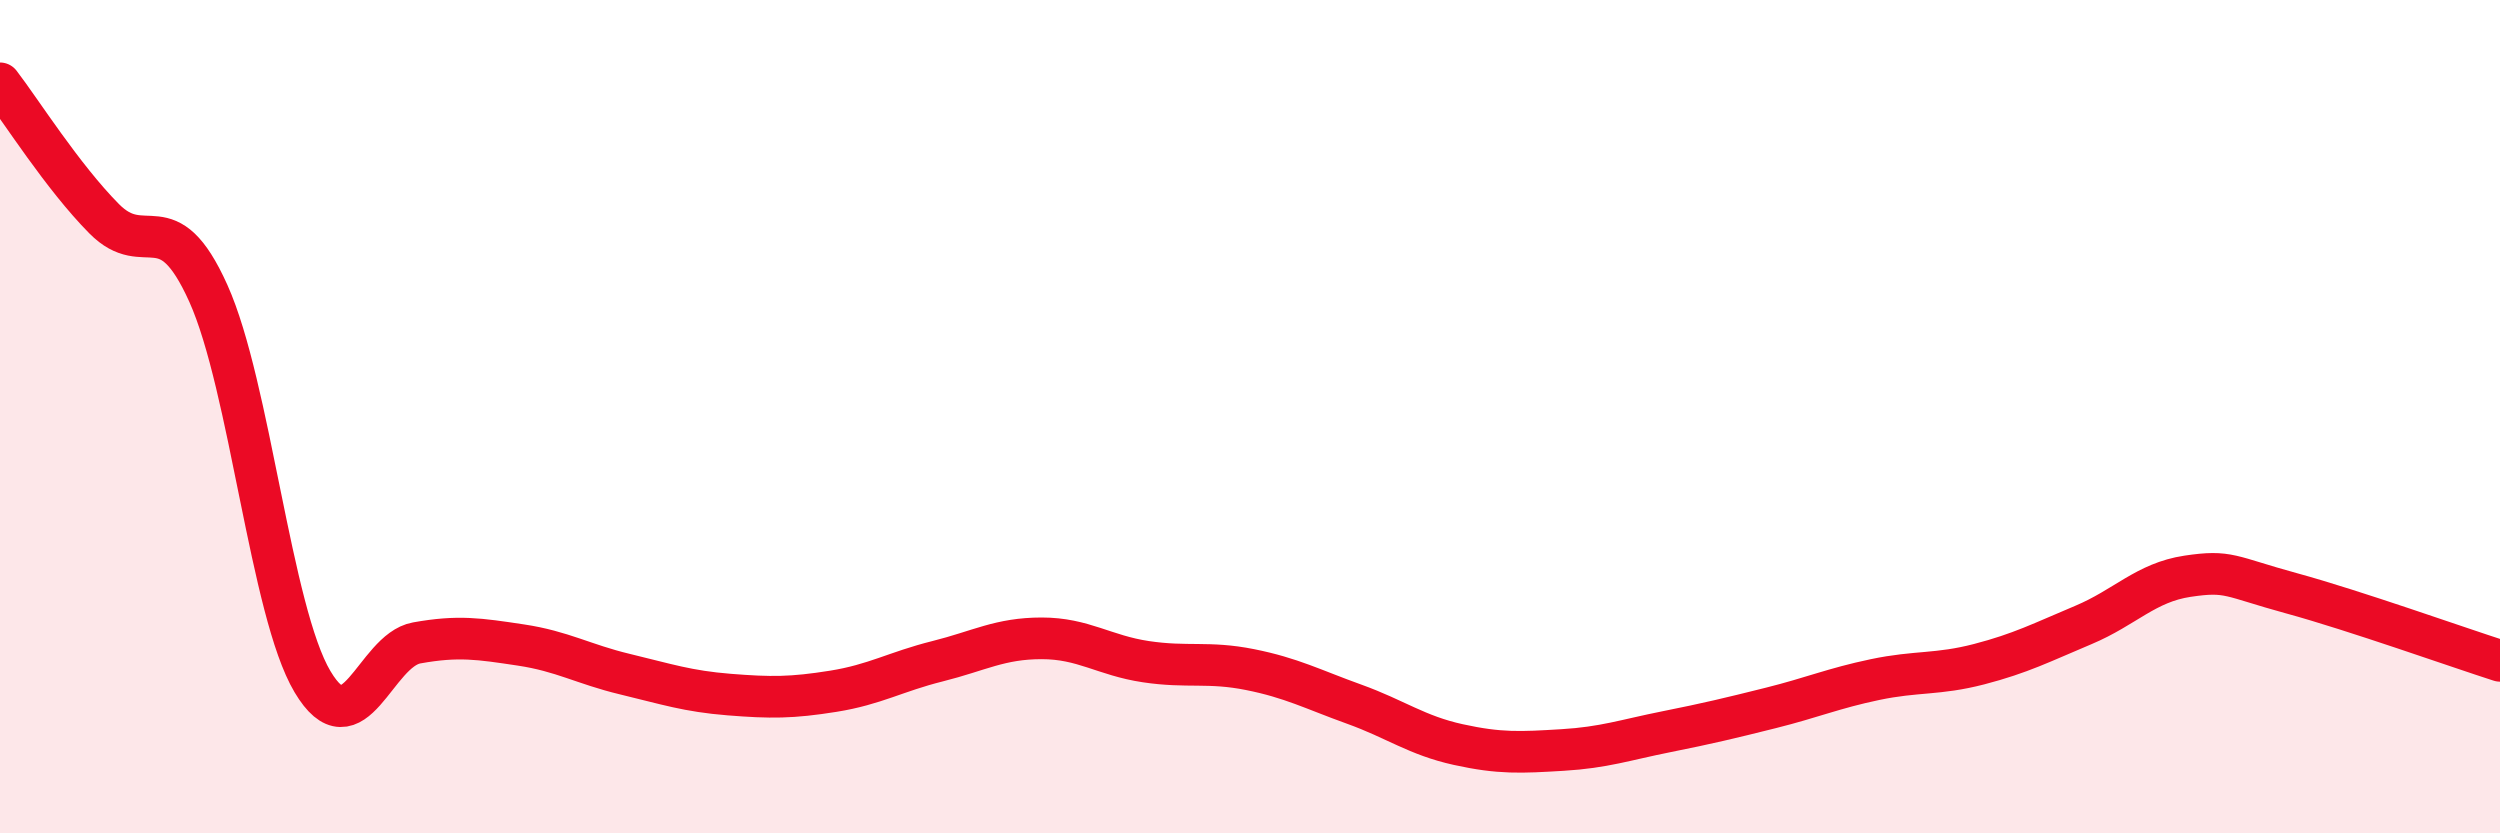
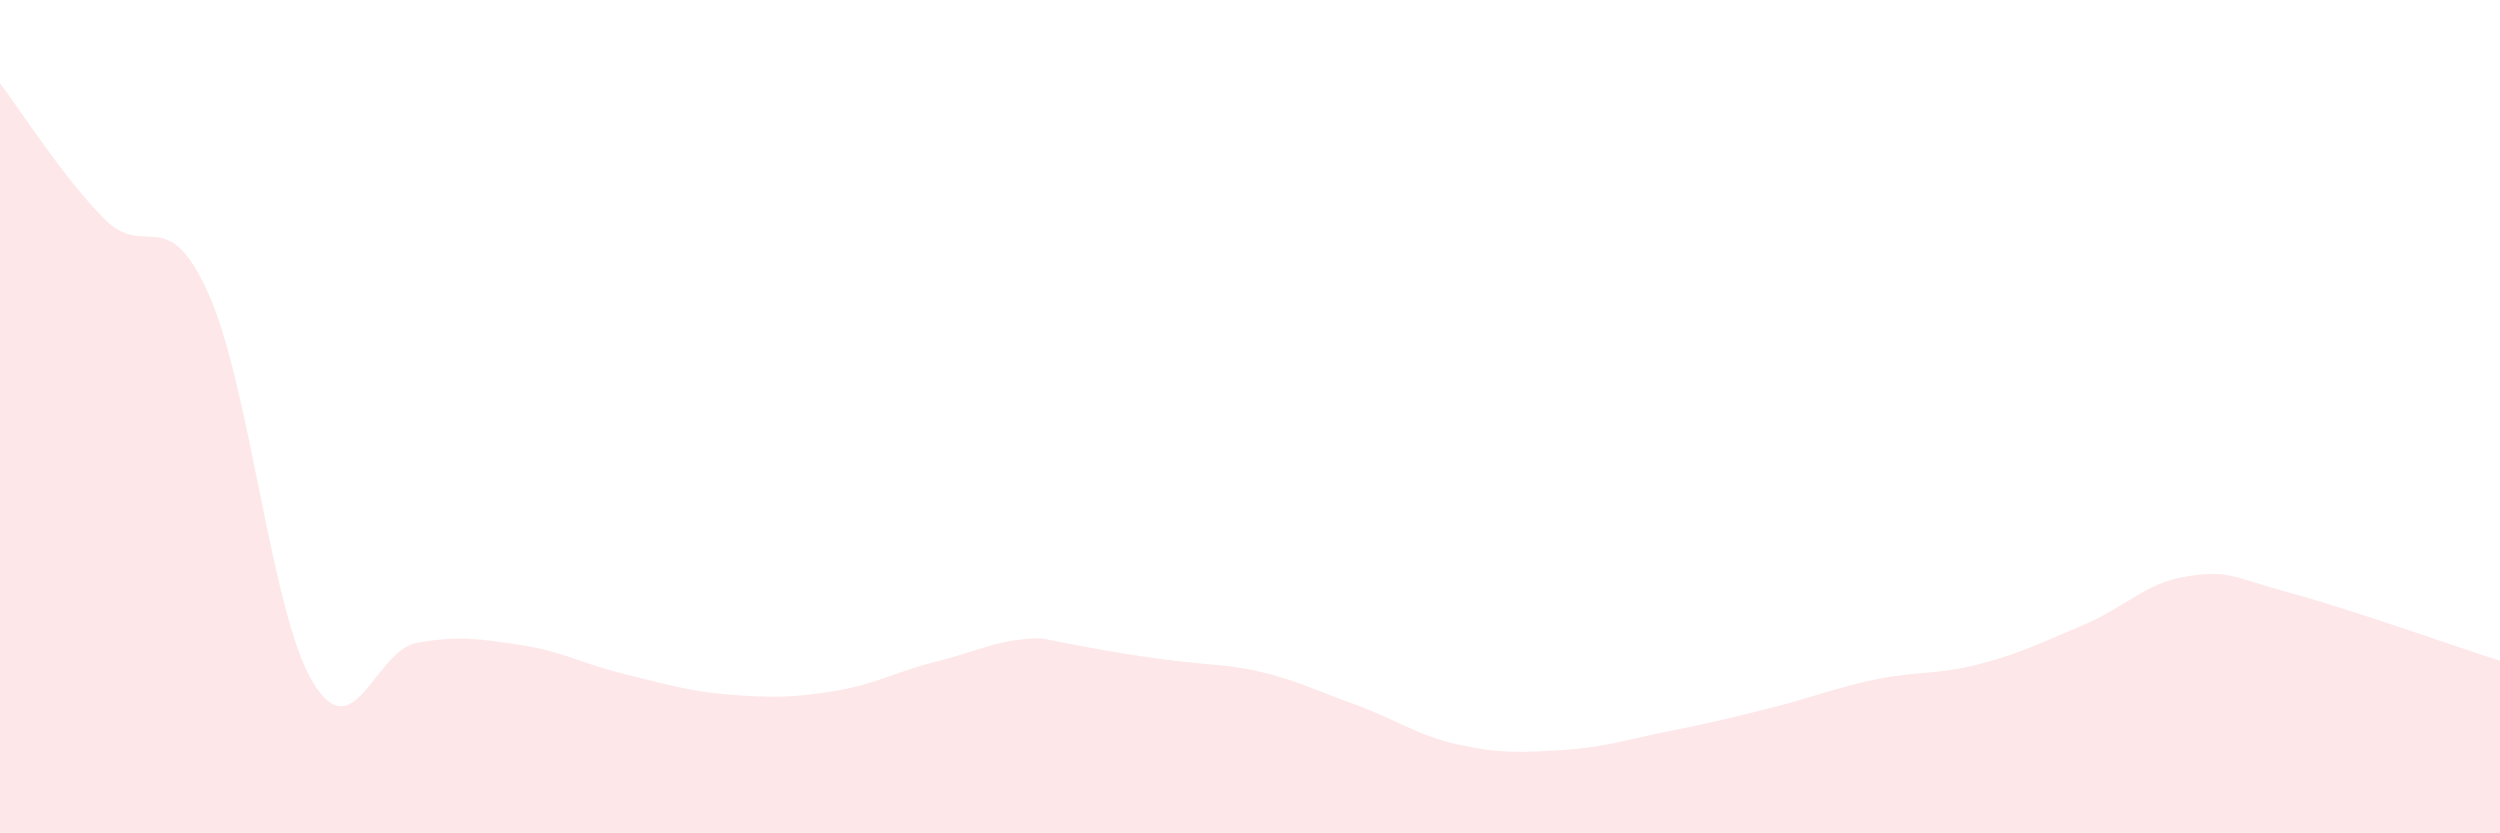
<svg xmlns="http://www.w3.org/2000/svg" width="60" height="20" viewBox="0 0 60 20">
-   <path d="M 0,2 C 0.5,2.65 1.5,4.24 2.5,5.25 C 3.5,6.26 4,4.82 5,7.04 C 6,9.26 6.5,14.68 7.5,16.36 C 8.5,18.04 9,15.61 10,15.43 C 11,15.25 11.5,15.33 12.5,15.48 C 13.5,15.63 14,15.94 15,16.18 C 16,16.42 16.5,16.59 17.5,16.67 C 18.5,16.75 19,16.75 20,16.59 C 21,16.43 21.5,16.12 22.5,15.87 C 23.5,15.62 24,15.32 25,15.32 C 26,15.32 26.5,15.73 27.5,15.88 C 28.5,16.03 29,15.87 30,16.07 C 31,16.27 31.5,16.54 32.5,16.9 C 33.5,17.26 34,17.65 35,17.87 C 36,18.09 36.5,18.06 37.5,18 C 38.5,17.94 39,17.76 40,17.56 C 41,17.36 41.5,17.24 42.5,16.99 C 43.5,16.74 44,16.52 45,16.31 C 46,16.1 46.5,16.2 47.5,15.94 C 48.5,15.68 49,15.42 50,15 C 51,14.58 51.5,13.98 52.5,13.83 C 53.5,13.68 53.5,13.83 55,14.24 C 56.5,14.65 59,15.54 60,15.86L60 20L0 20Z" fill="#EB0A25" opacity="0.1" stroke-linecap="round" stroke-linejoin="round" />
-   <path d="M 0,2 C 0.5,2.65 1.5,4.24 2.5,5.25 C 3.5,6.26 4,4.82 5,7.04 C 6,9.26 6.5,14.68 7.5,16.36 C 8.5,18.04 9,15.61 10,15.43 C 11,15.25 11.5,15.33 12.5,15.48 C 13.5,15.63 14,15.94 15,16.18 C 16,16.42 16.5,16.59 17.5,16.67 C 18.5,16.75 19,16.75 20,16.59 C 21,16.43 21.5,16.12 22.5,15.87 C 23.5,15.62 24,15.32 25,15.32 C 26,15.32 26.5,15.73 27.5,15.88 C 28.5,16.03 29,15.87 30,16.07 C 31,16.27 31.5,16.54 32.5,16.9 C 33.5,17.26 34,17.65 35,17.87 C 36,18.09 36.5,18.06 37.5,18 C 38.5,17.94 39,17.76 40,17.56 C 41,17.36 41.5,17.24 42.5,16.99 C 43.5,16.74 44,16.52 45,16.31 C 46,16.1 46.5,16.2 47.5,15.94 C 48.5,15.68 49,15.42 50,15 C 51,14.58 51.5,13.98 52.5,13.83 C 53.5,13.68 53.5,13.83 55,14.24 C 56.5,14.65 59,15.54 60,15.86" stroke="#EB0A25" stroke-width="1" fill="none" stroke-linecap="round" stroke-linejoin="round" />
+   <path d="M 0,2 C 0.5,2.65 1.5,4.24 2.5,5.25 C 3.5,6.26 4,4.82 5,7.04 C 6,9.26 6.5,14.68 7.5,16.36 C 8.5,18.04 9,15.61 10,15.43 C 11,15.25 11.5,15.33 12.5,15.48 C 13.5,15.63 14,15.94 15,16.18 C 16,16.42 16.5,16.59 17.5,16.67 C 18.5,16.75 19,16.75 20,16.59 C 21,16.43 21.5,16.12 22.5,15.87 C 23.5,15.62 24,15.32 25,15.32 C 28.5,16.03 29,15.87 30,16.07 C 31,16.27 31.5,16.54 32.5,16.9 C 33.5,17.26 34,17.65 35,17.87 C 36,18.09 36.5,18.06 37.5,18 C 38.5,17.94 39,17.76 40,17.56 C 41,17.36 41.5,17.24 42.5,16.99 C 43.5,16.74 44,16.52 45,16.31 C 46,16.1 46.5,16.2 47.5,15.94 C 48.5,15.68 49,15.42 50,15 C 51,14.58 51.5,13.98 52.5,13.83 C 53.5,13.68 53.5,13.83 55,14.24 C 56.5,14.65 59,15.54 60,15.86L60 20L0 20Z" fill="#EB0A25" opacity="0.1" stroke-linecap="round" stroke-linejoin="round" />
</svg>